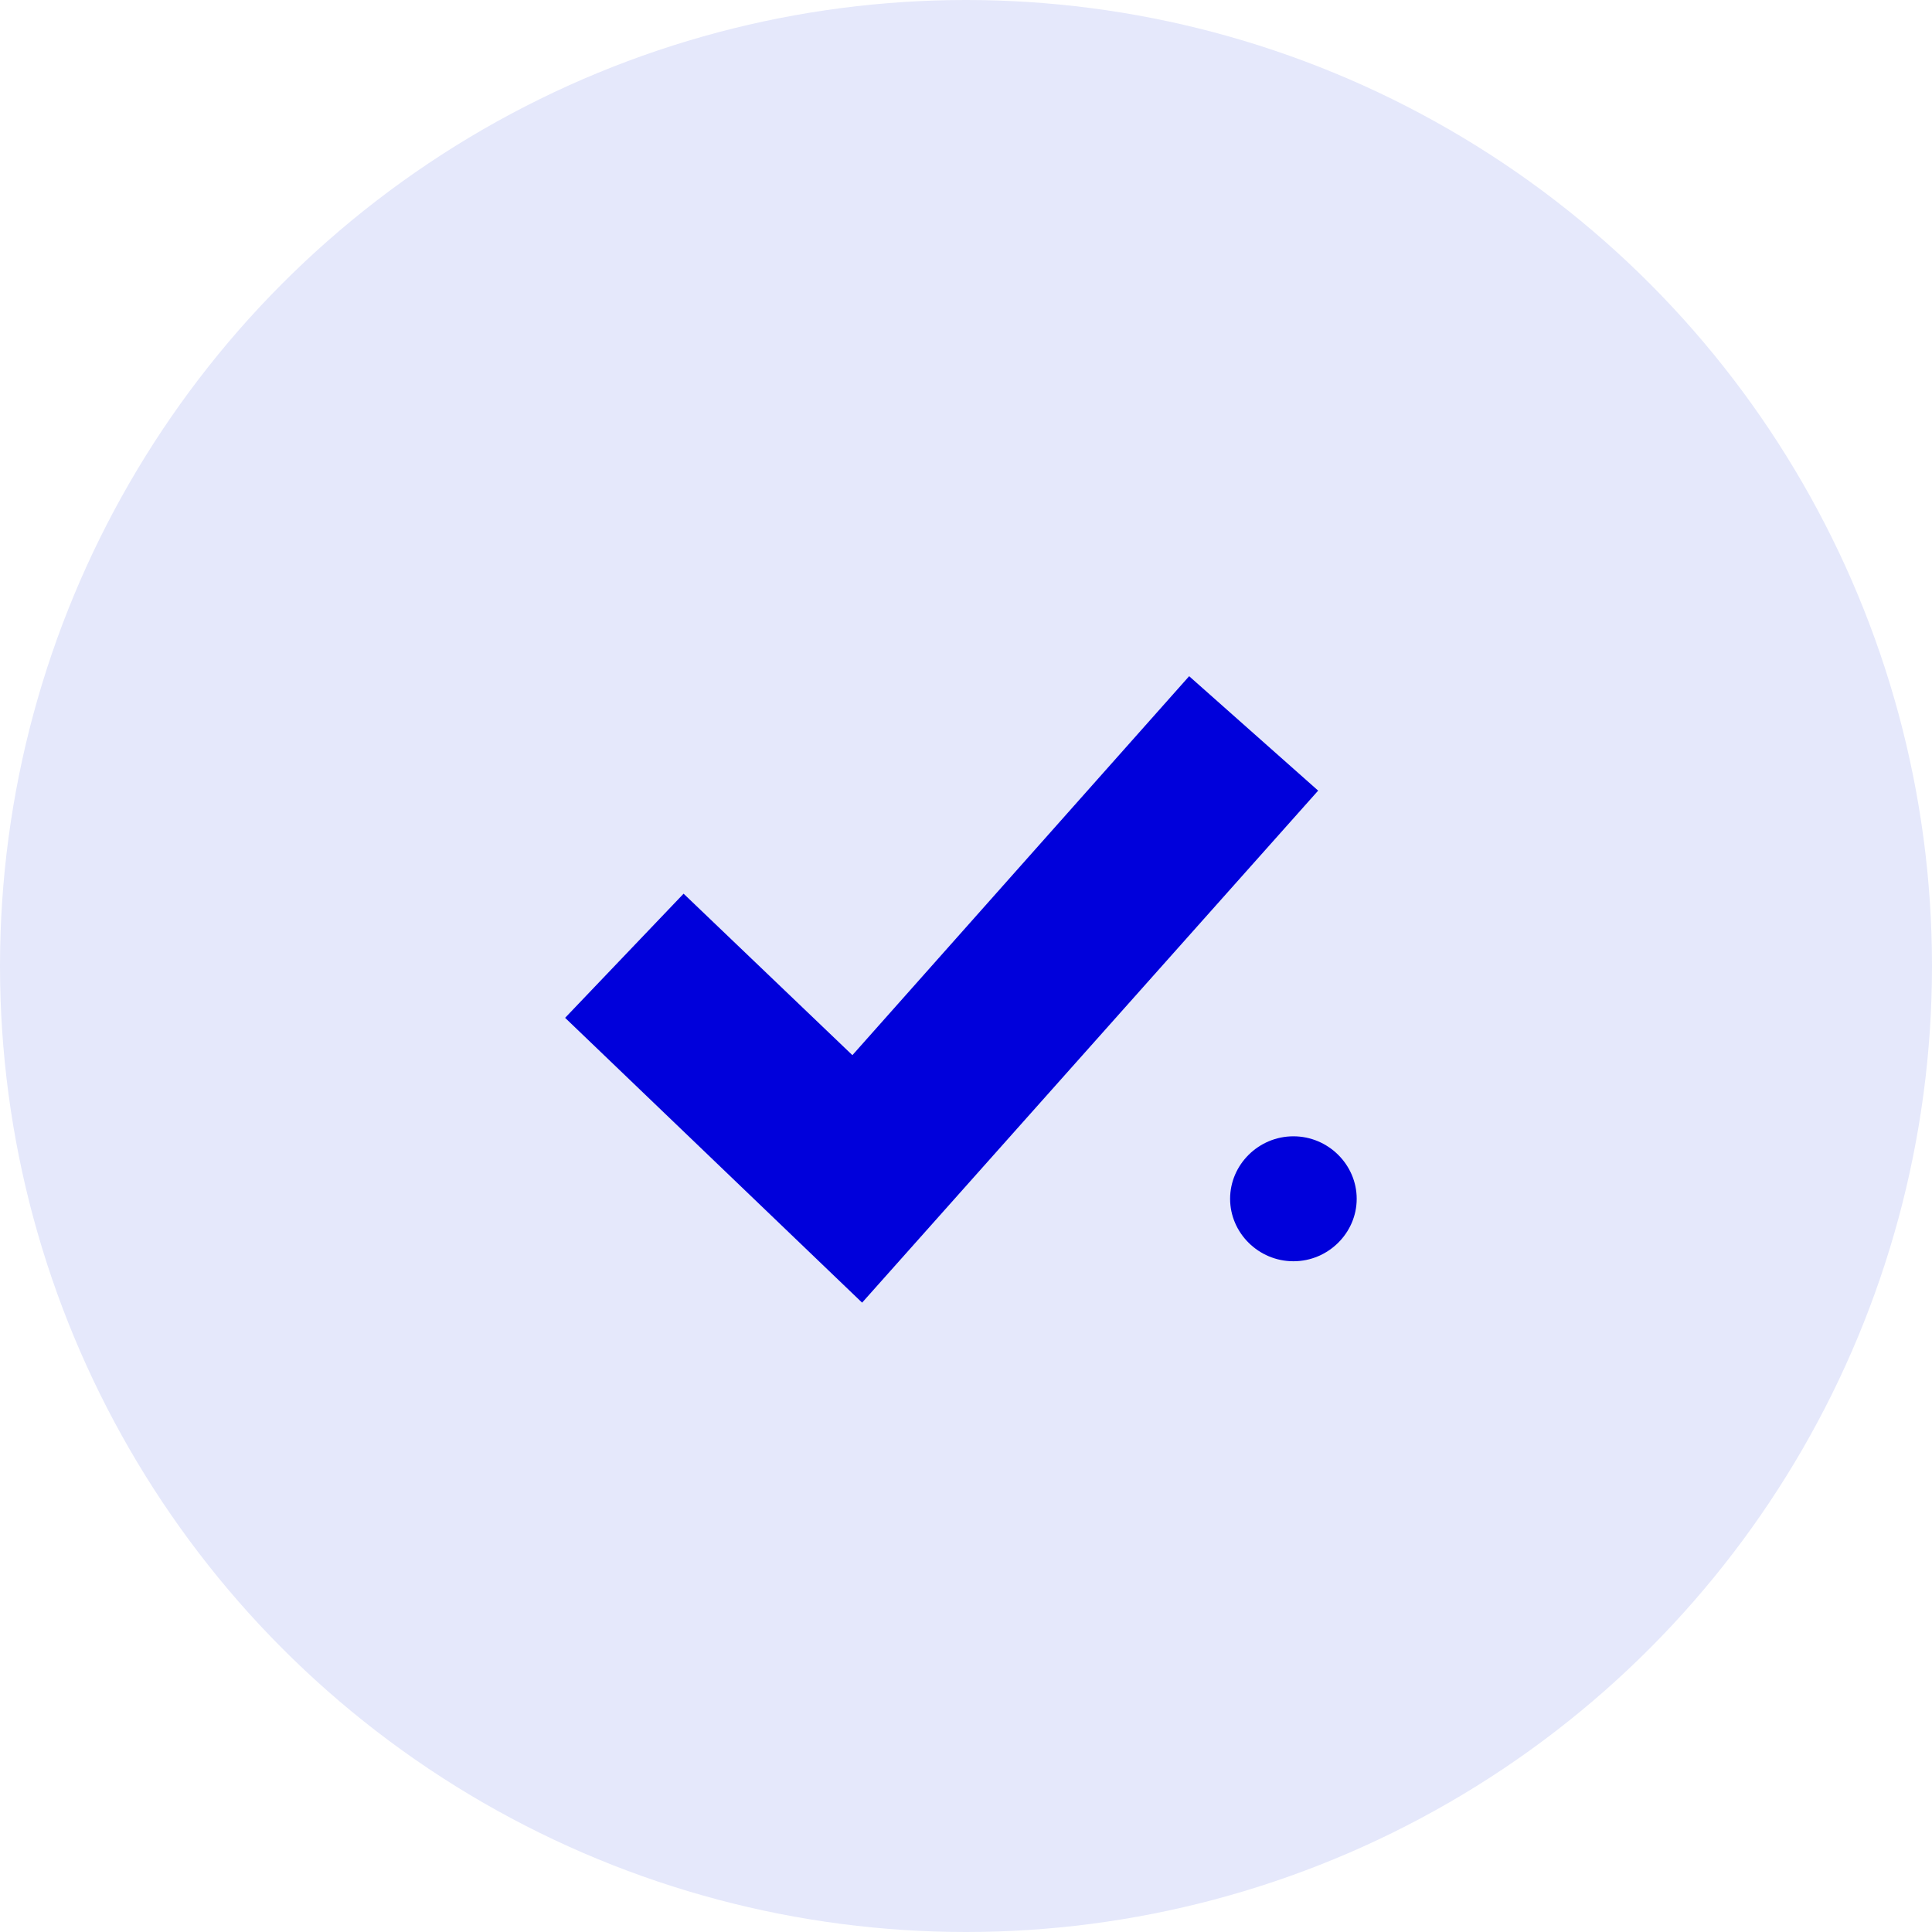
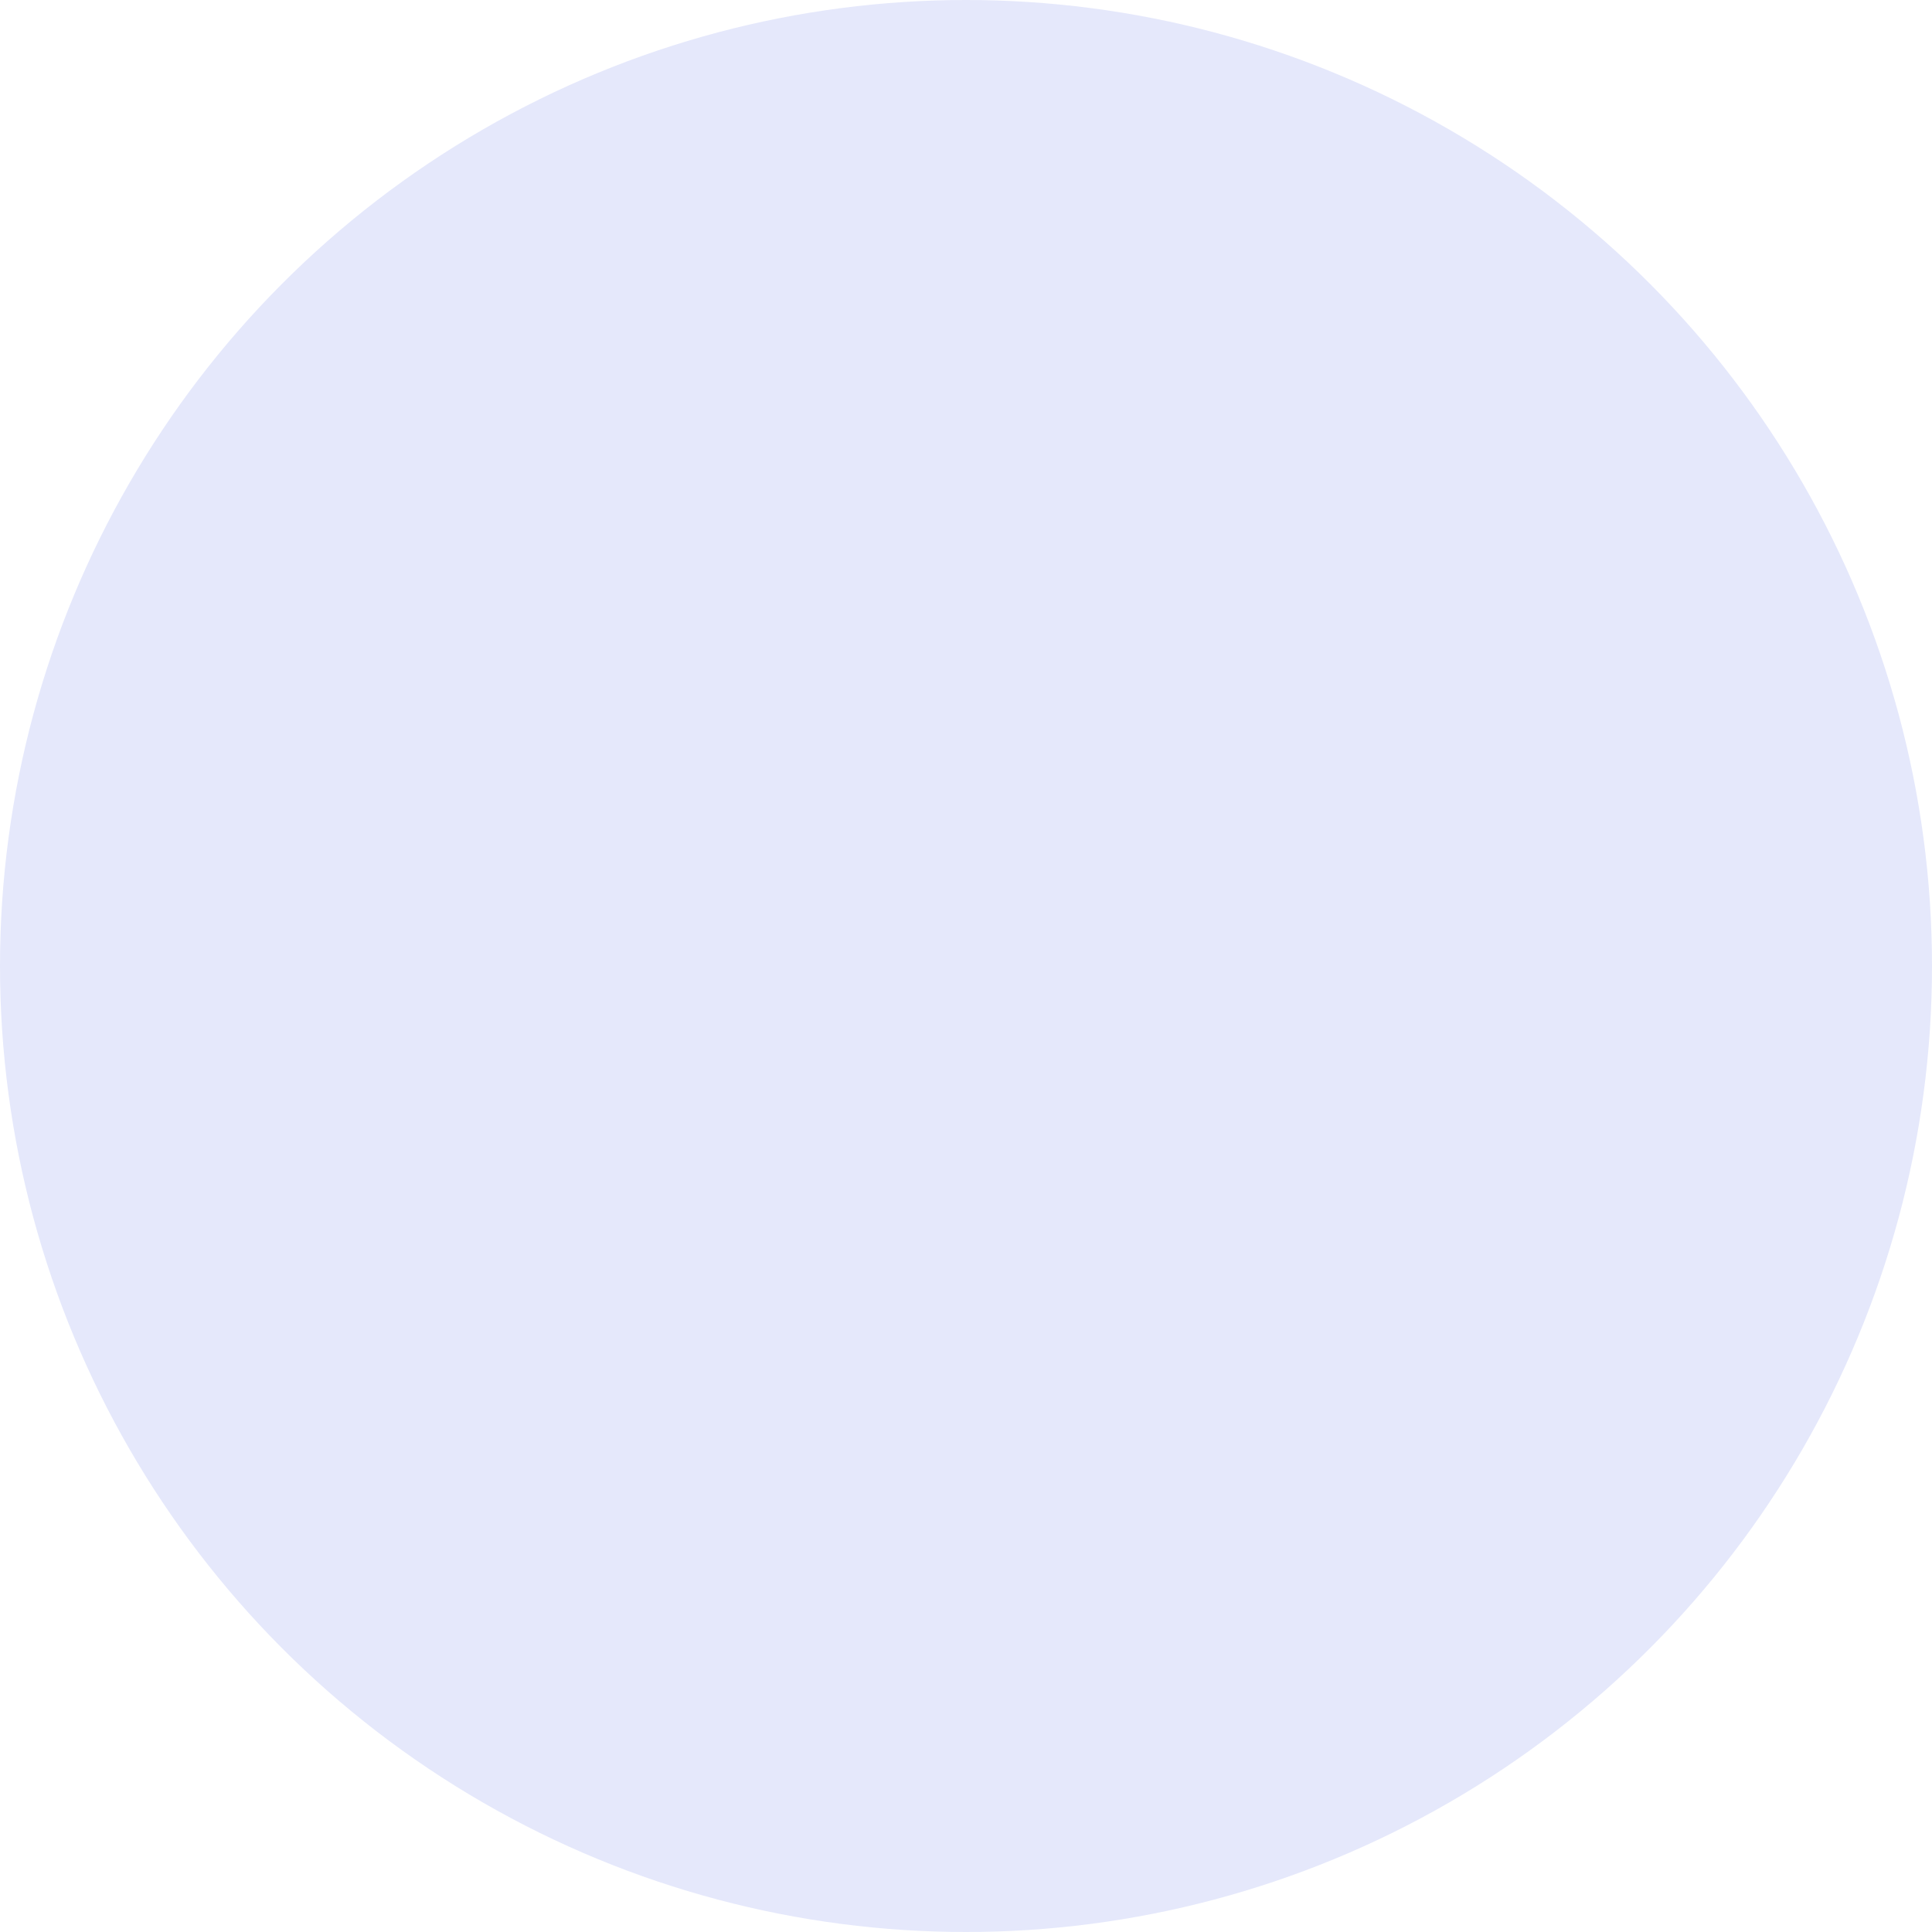
<svg xmlns="http://www.w3.org/2000/svg" width="40" height="40" viewBox="0 0 40 40" fill="none">
  <circle cx="20" cy="20" r="20" fill="#E5E8FB" />
  <g clip-path="url(#clip0_73_172)">
    <path d="M17.849 26.97L11.7 21.073L14.153 18.503L17.648 21.846L24.62 14L27.291 16.369L17.849 26.97Z" fill="#0000DB" />
    <path d="M26.779 26.113C27.501 26.113 28.089 25.525 28.089 24.82C28.089 24.114 27.501 23.526 26.779 23.526C26.056 23.526 25.468 24.114 25.468 24.82C25.468 25.525 26.056 26.113 26.779 26.113V26.113Z" fill="#0000DB" />
  </g>
  <defs>
    <clipPath id="clip0_73_172">
-       <rect width="17.389" height="12.97" fill="white" transform="translate(11.7 14)" />
-     </clipPath>
+       </clipPath>
  </defs>
</svg>